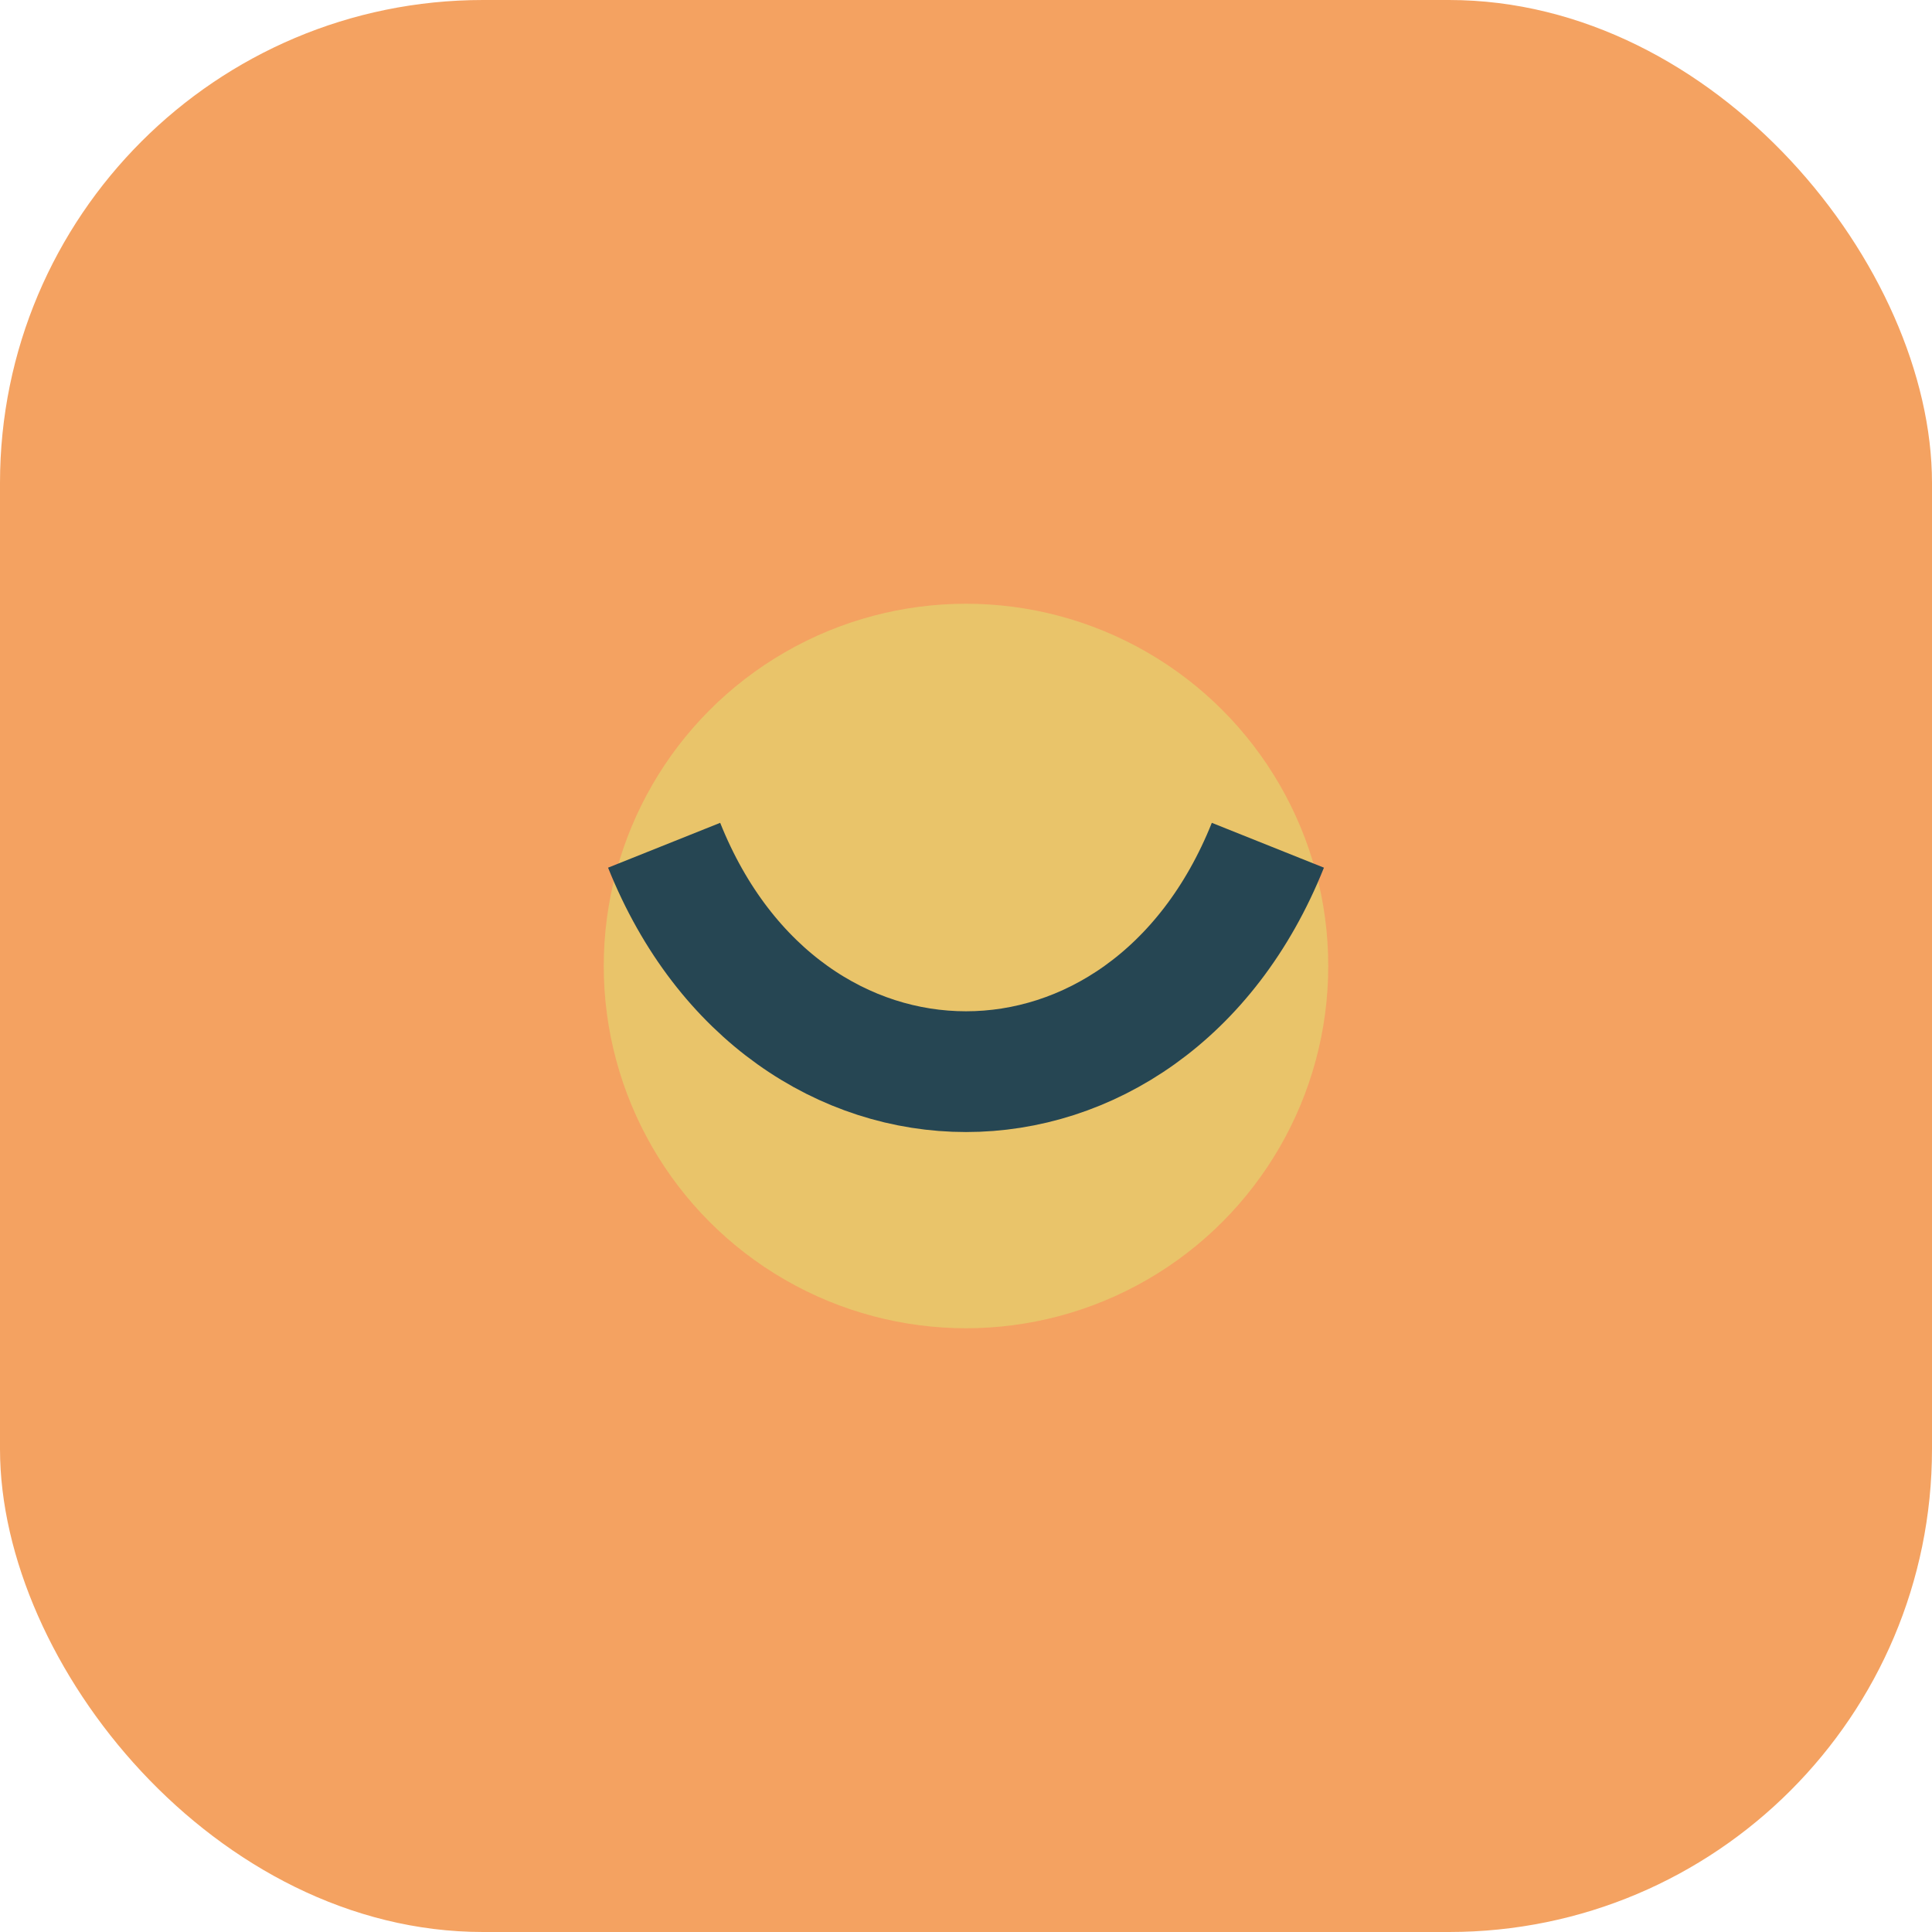
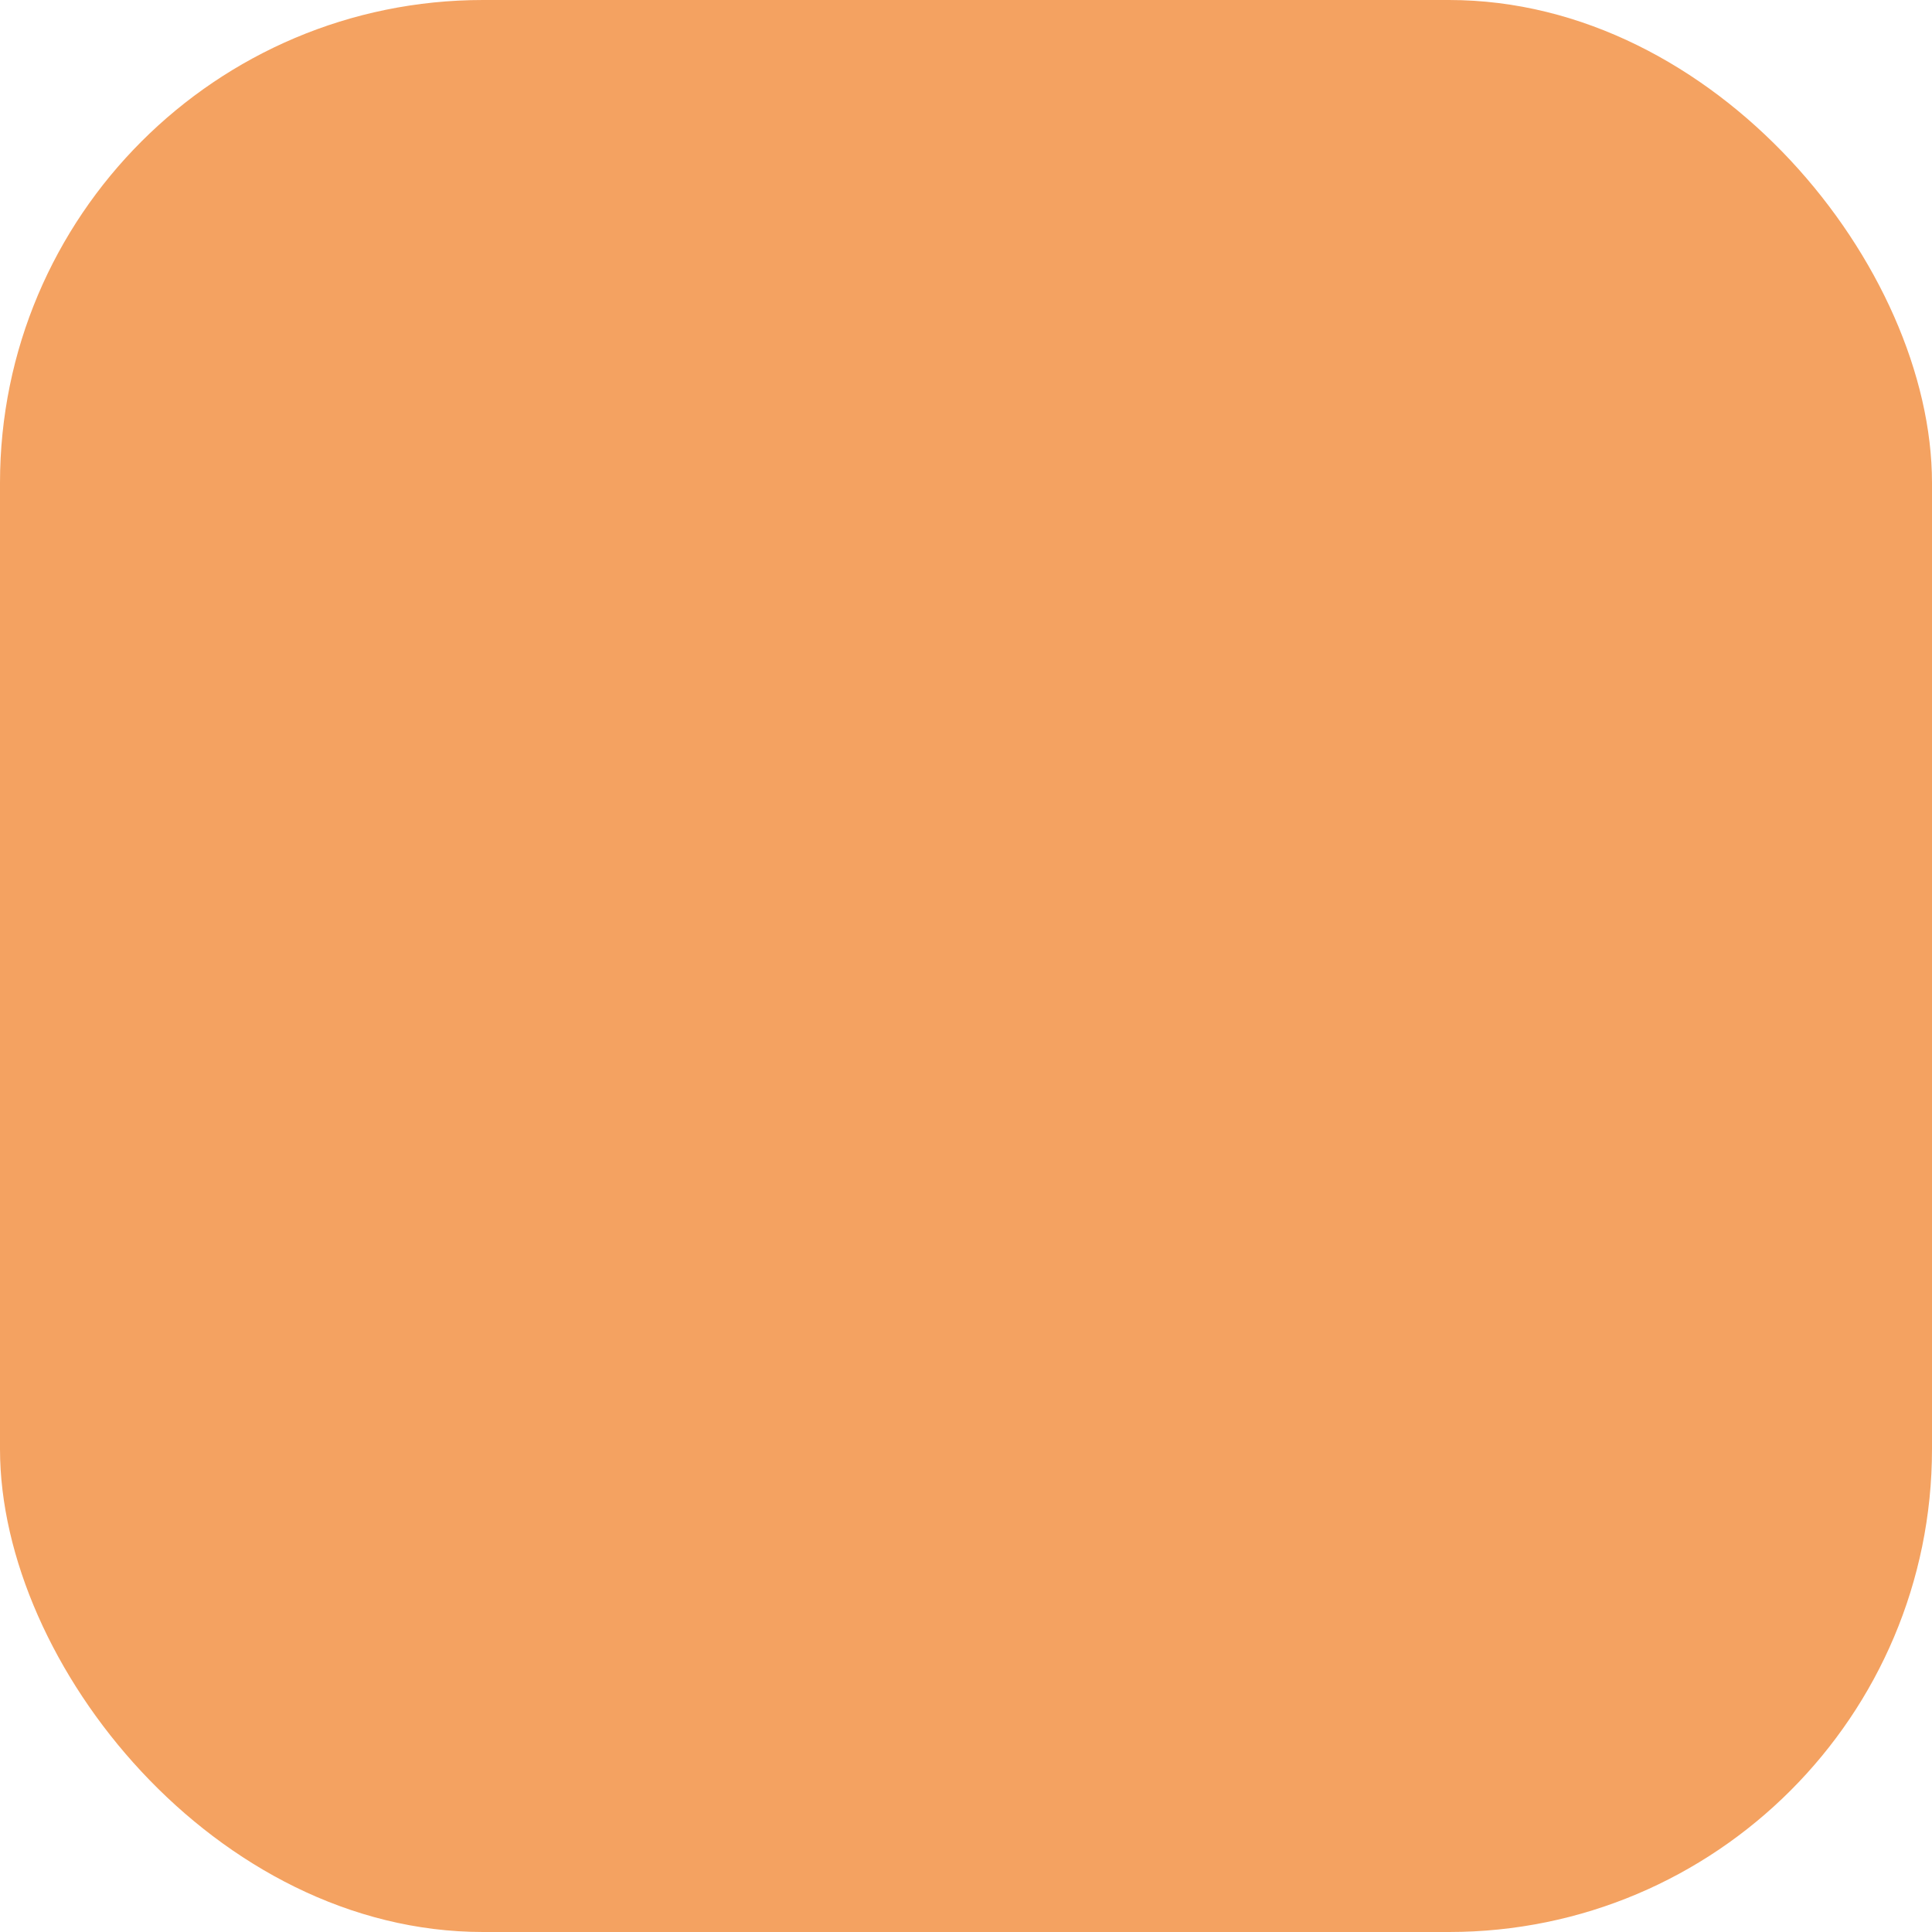
<svg xmlns="http://www.w3.org/2000/svg" width="32" height="32" viewBox="0 0 32 32">
  <rect width="32" height="32" rx="8" fill="#F4A261" />
-   <circle cx="16" cy="16" r="6" fill="#E9C46A" />
-   <path d="M11 14c2 5 8 5 10 0" stroke="#264653" stroke-width="2" fill="none" />
</svg>